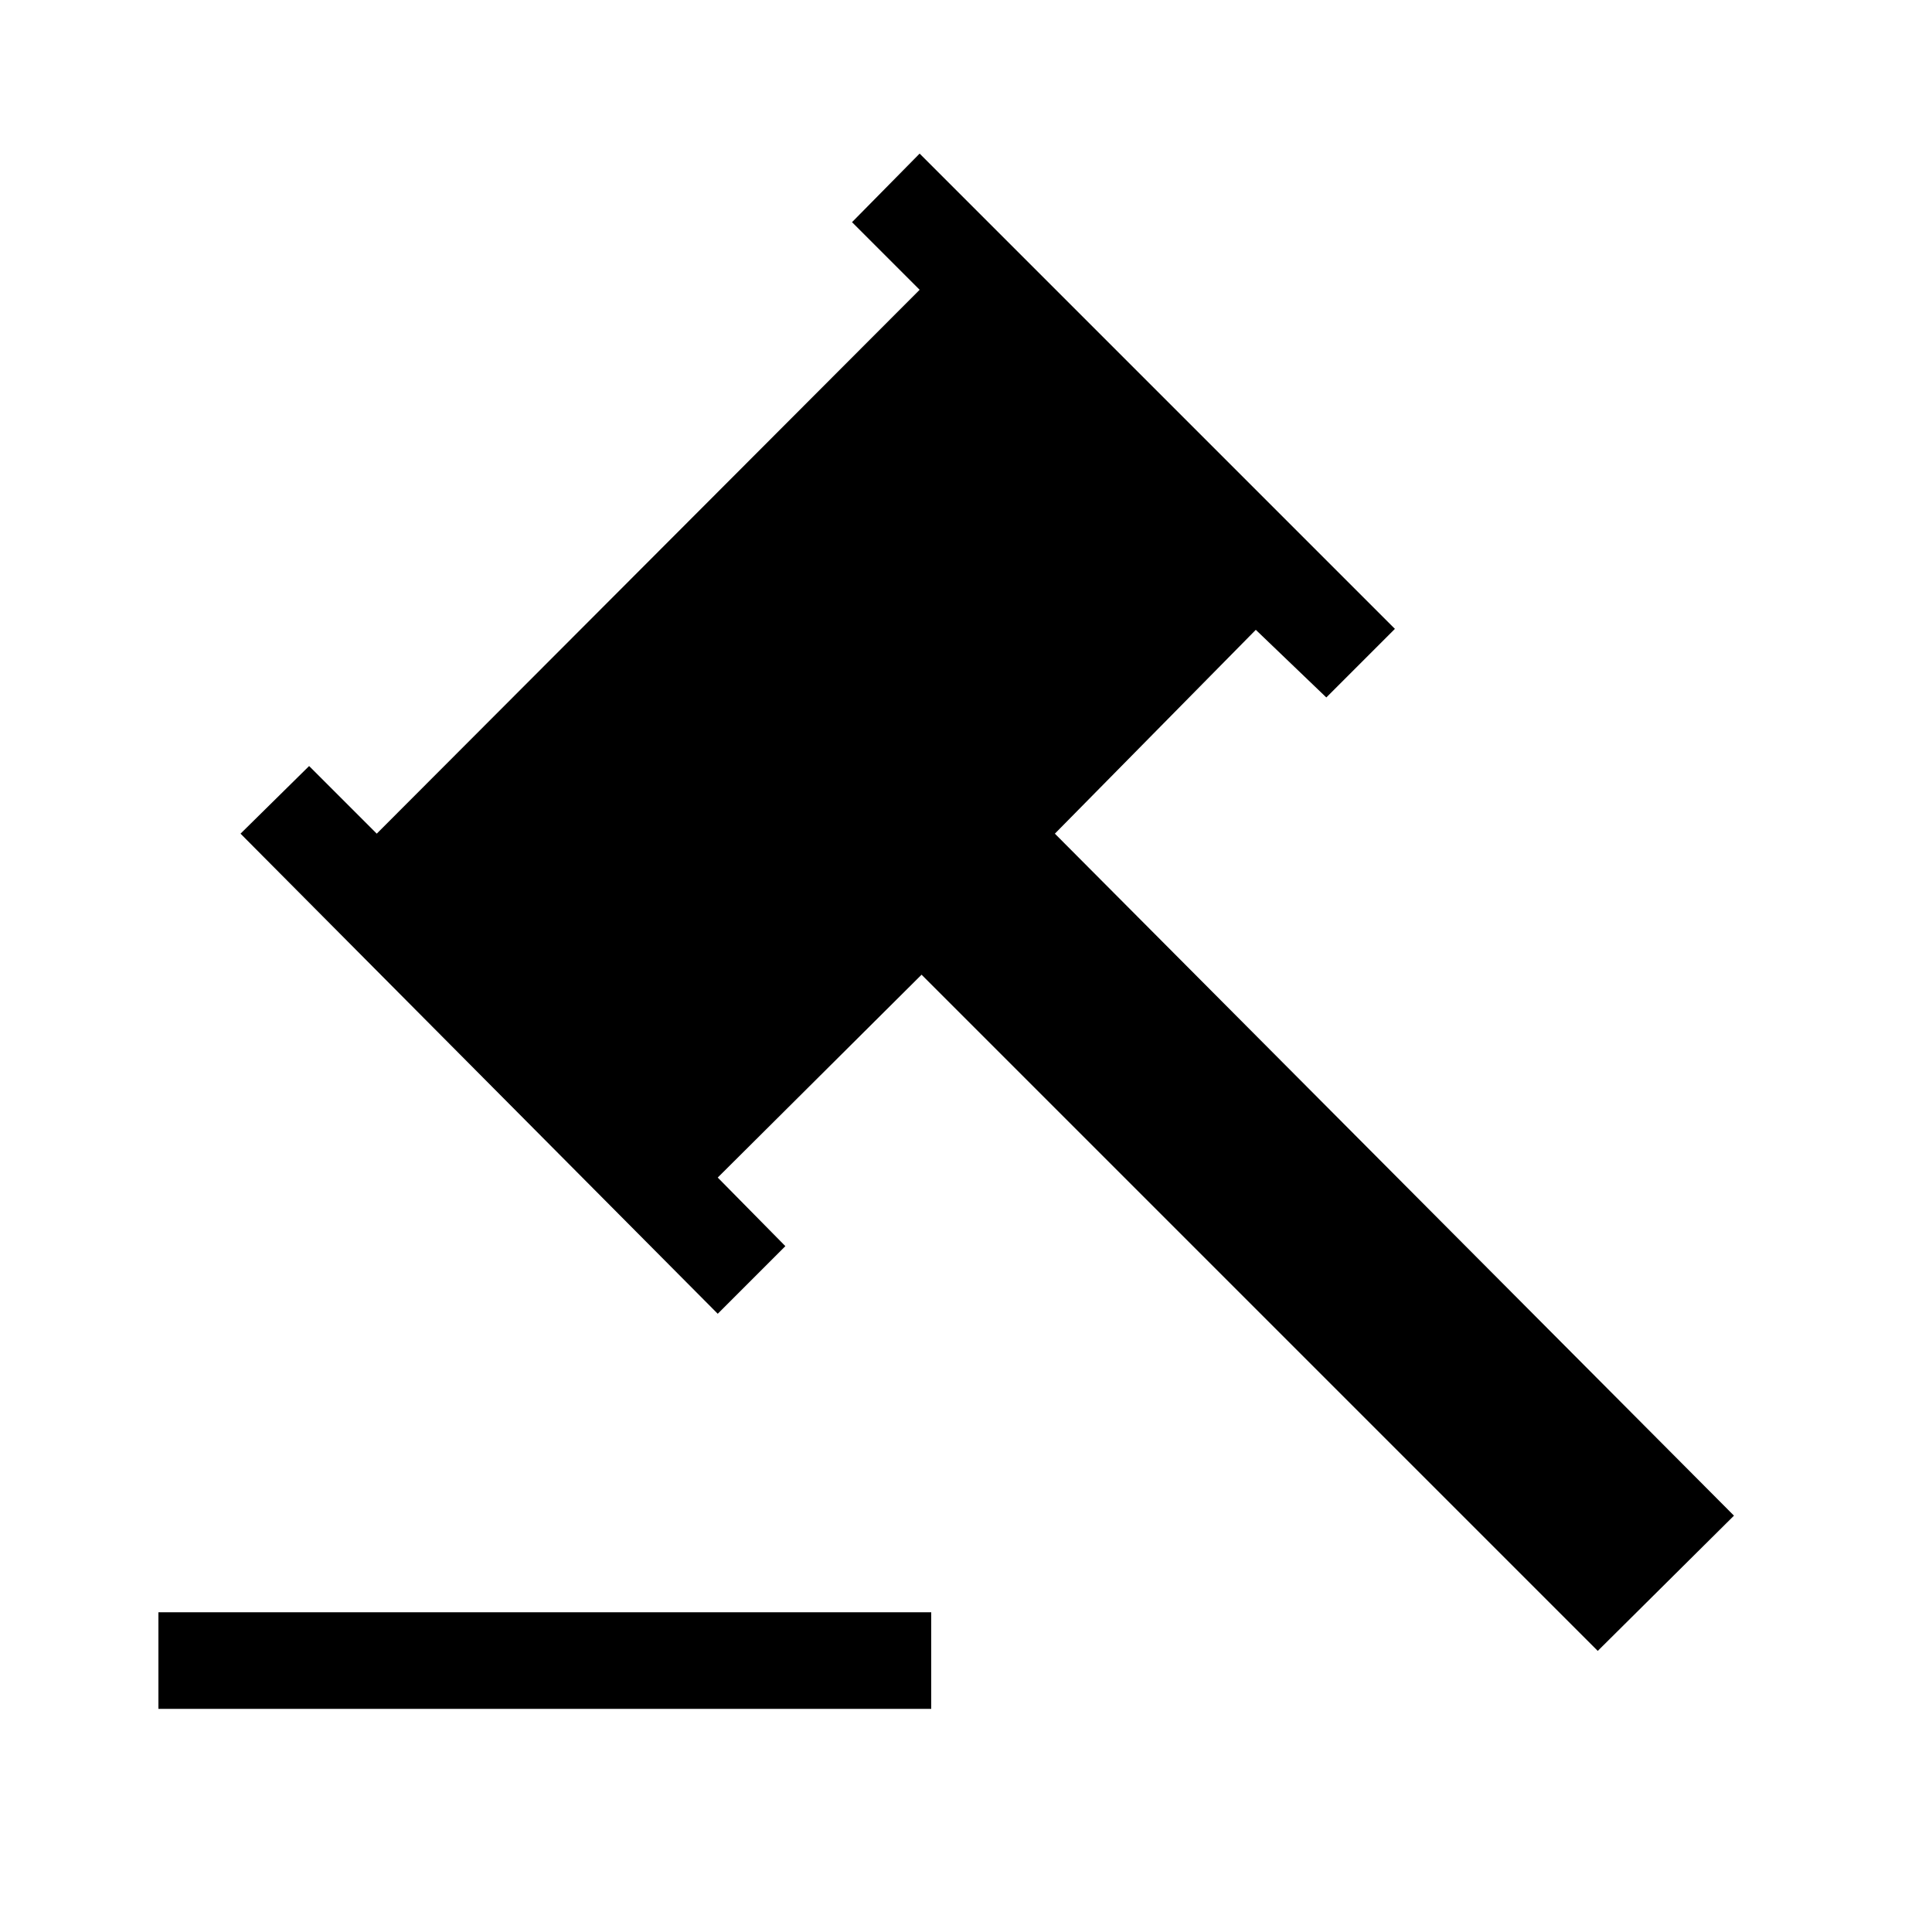
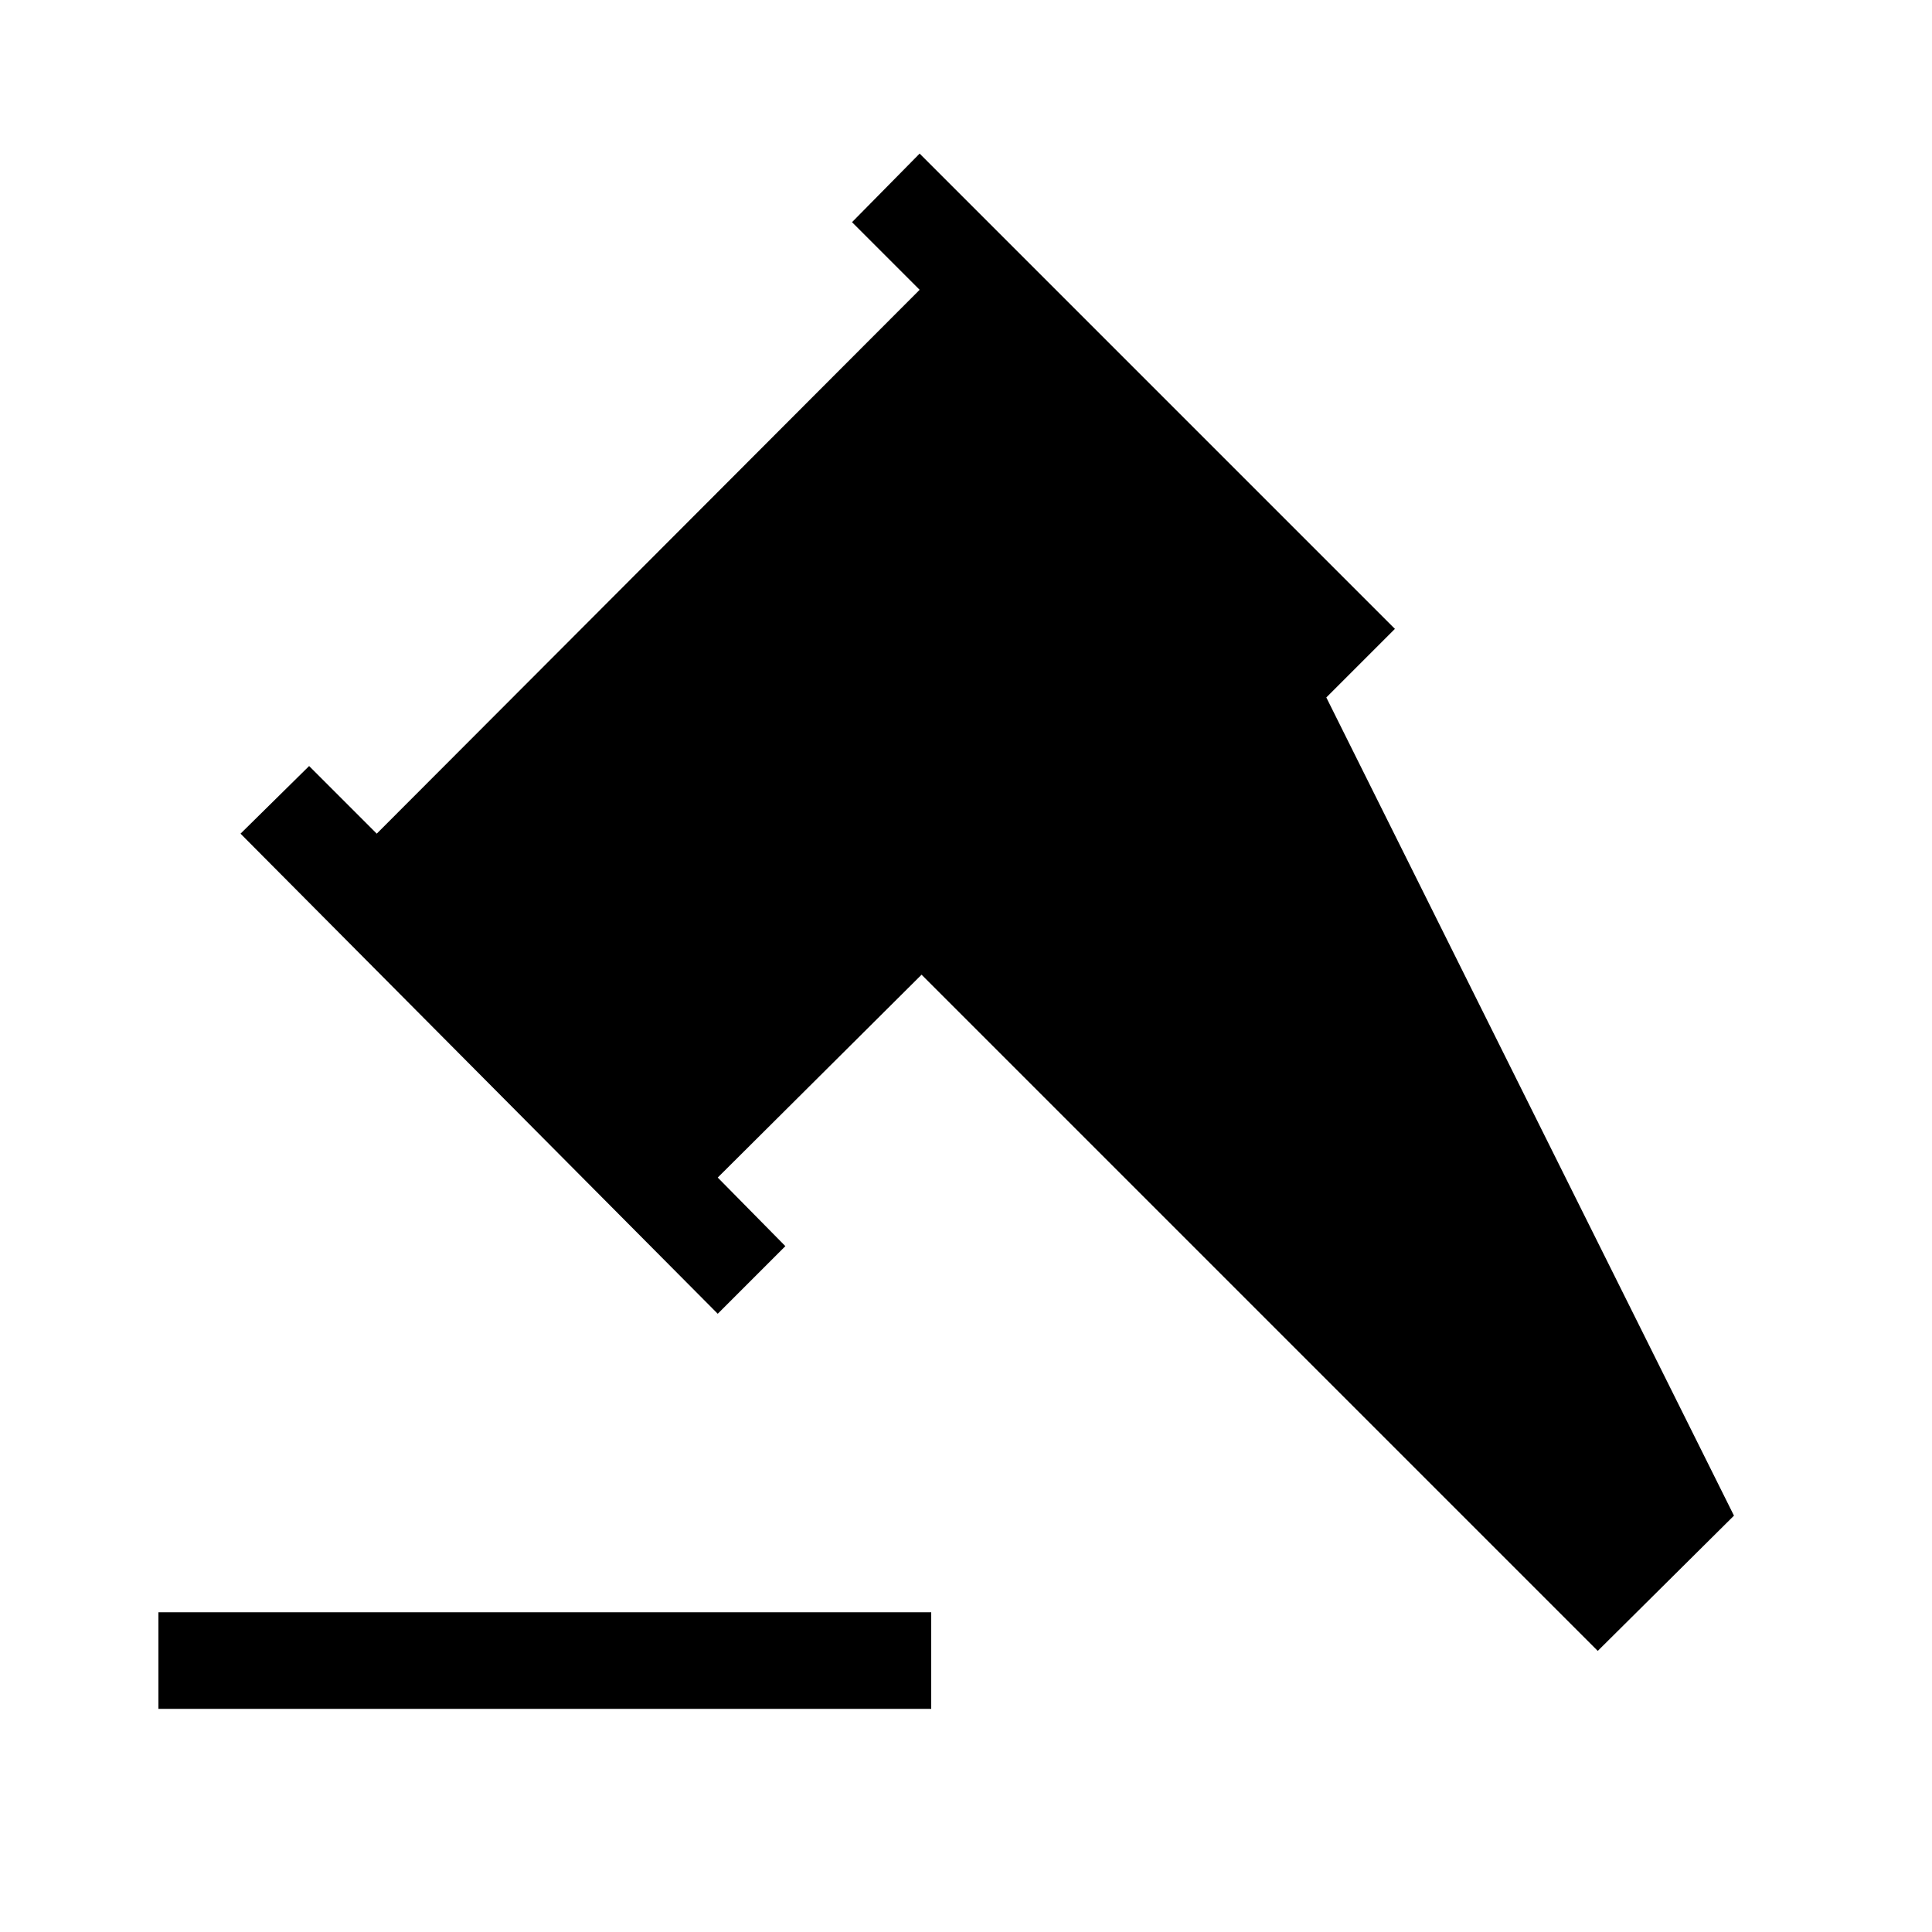
<svg xmlns="http://www.w3.org/2000/svg" id="Layer_1" data-name="Layer 1" viewBox="0 0 20 20">
  <title>Artboard 3</title>
-   <path d="M9.64,17.69h-8v-1h8Zm8.31-2-1.41,1.4-7-7-2.11,2.1.7.71-.7.7L2.49,8.63l.71-.7.7.7L9.52,3l-.7-.7.7-.71,4.92,4.92-.71.71L13,6.52,10.92,8.63Z" />
+   <path d="M9.64,17.69h-8v-1h8Zm8.31-2-1.41,1.4-7-7-2.11,2.1.7.71-.7.7L2.49,8.63l.71-.7.7.7L9.52,3l-.7-.7.7-.71,4.92,4.92-.71.71Z" />
</svg>